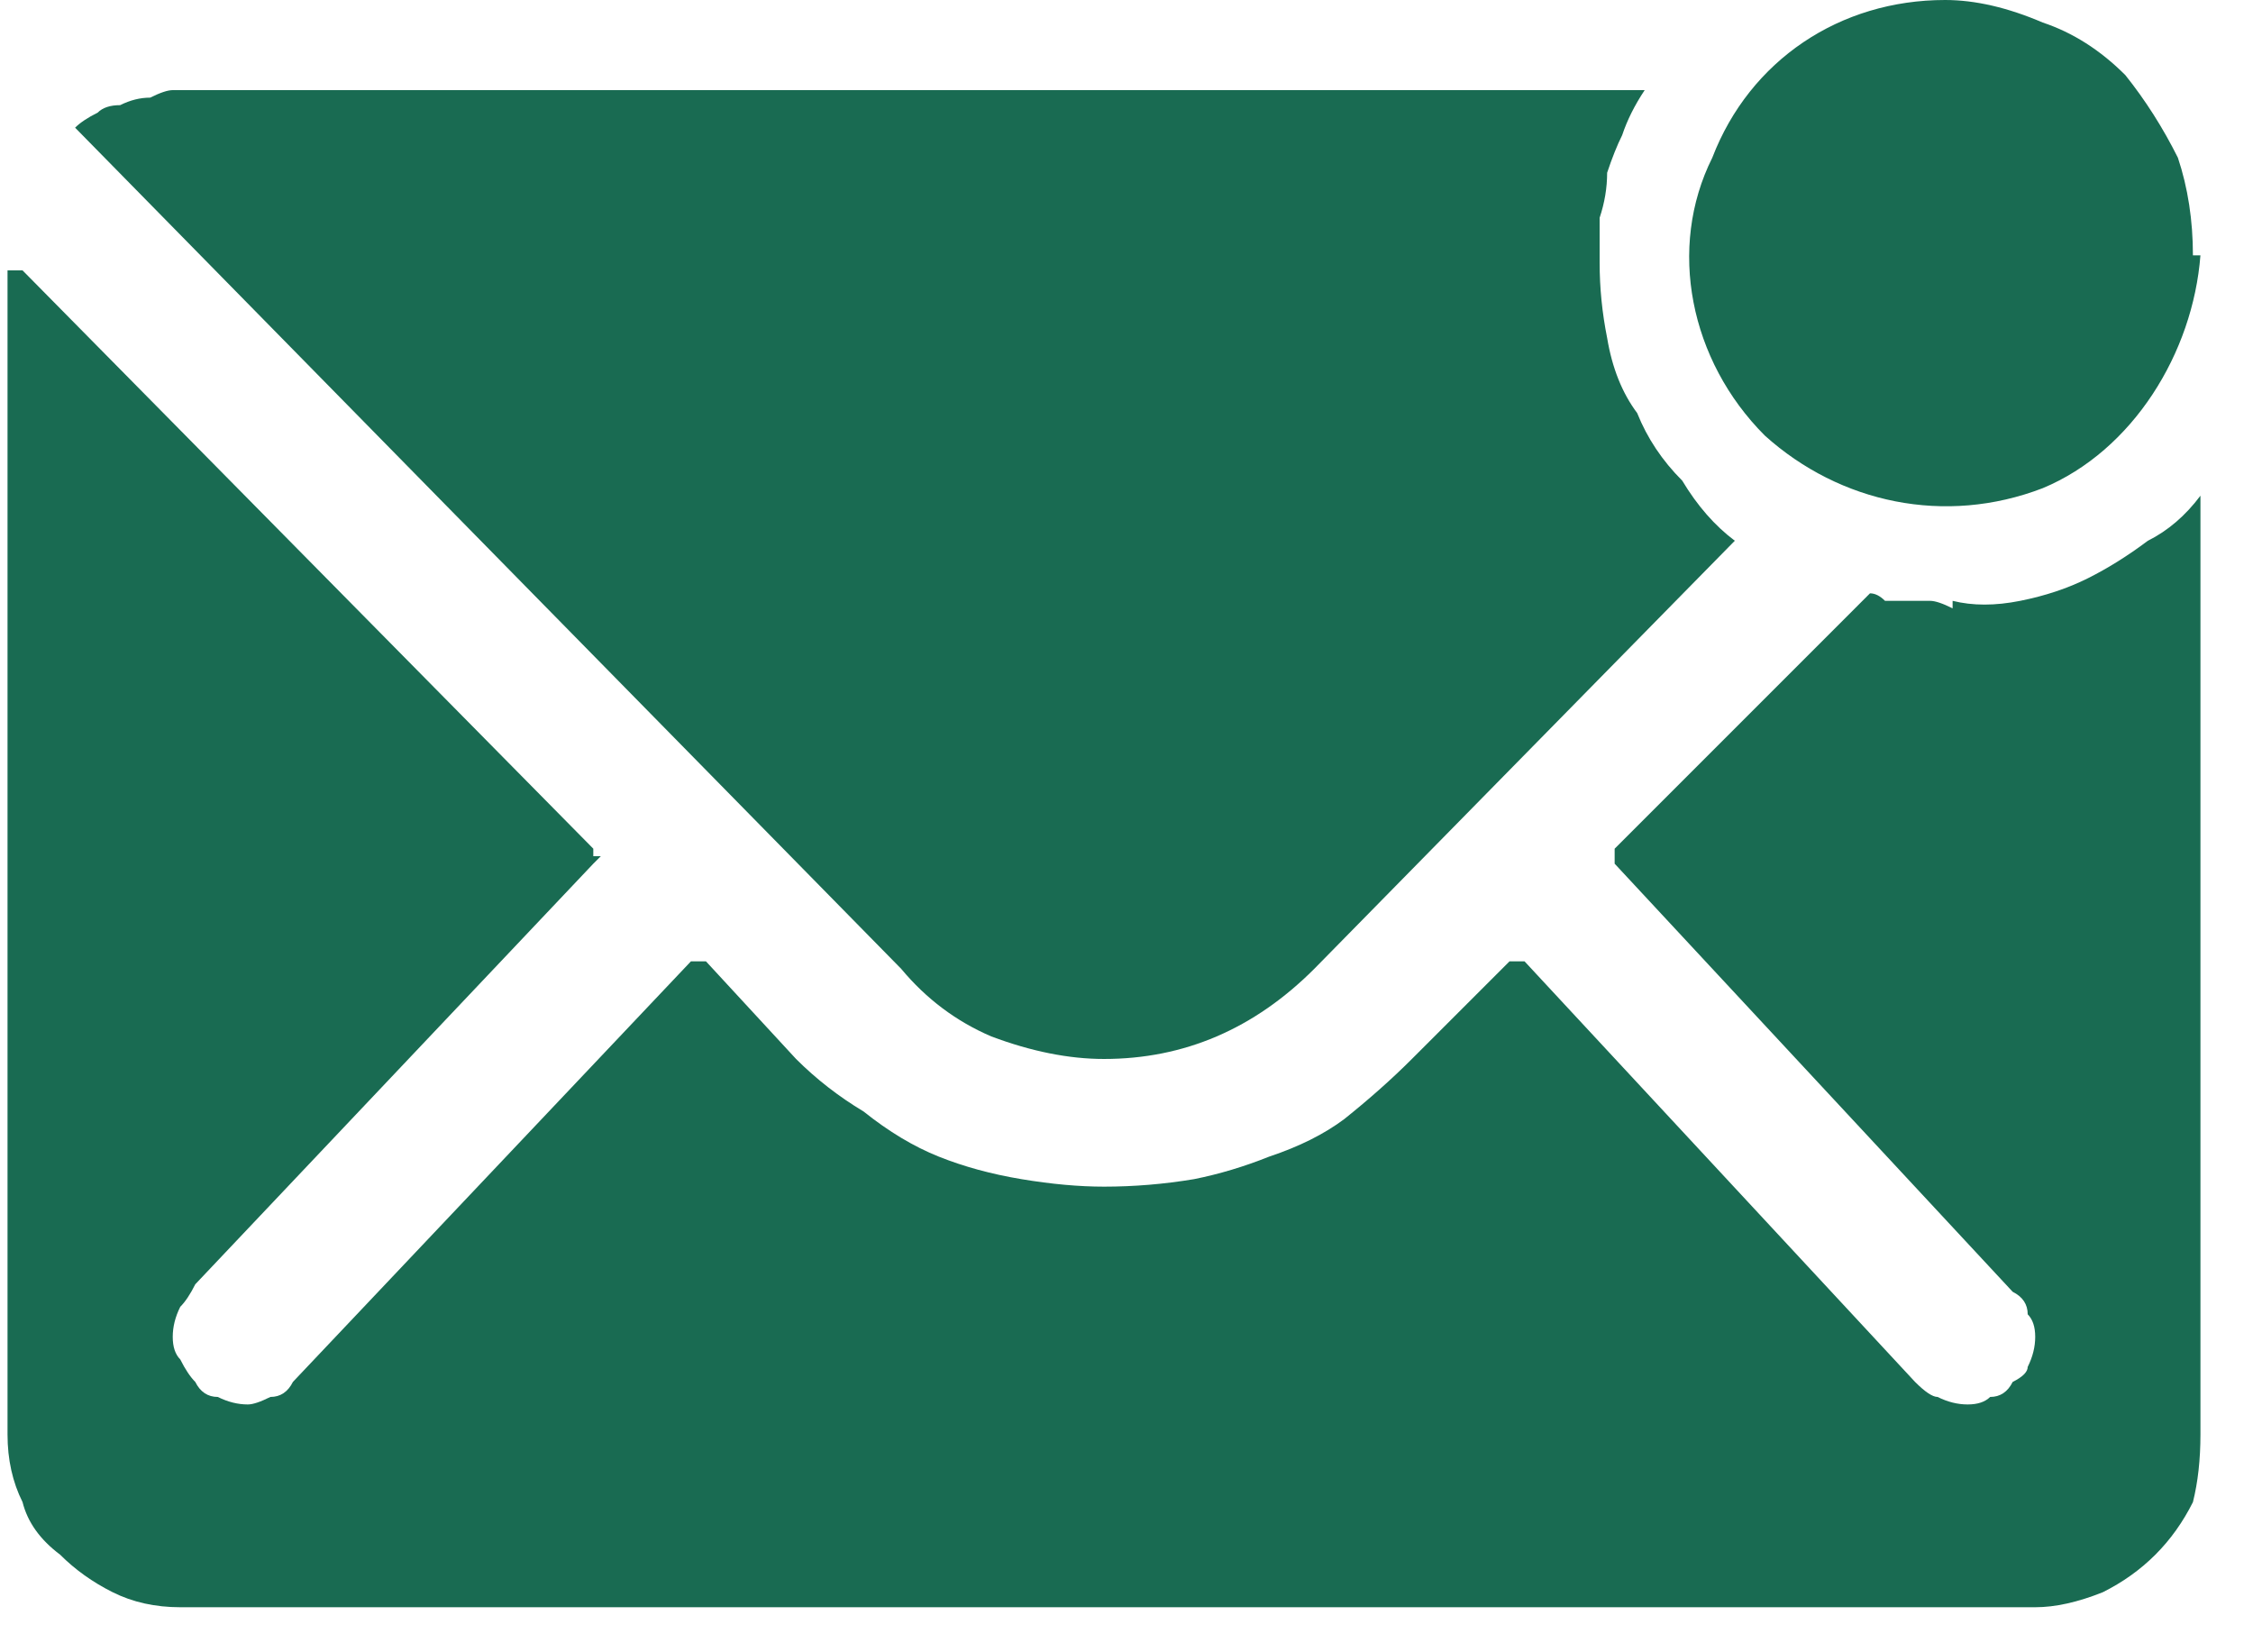
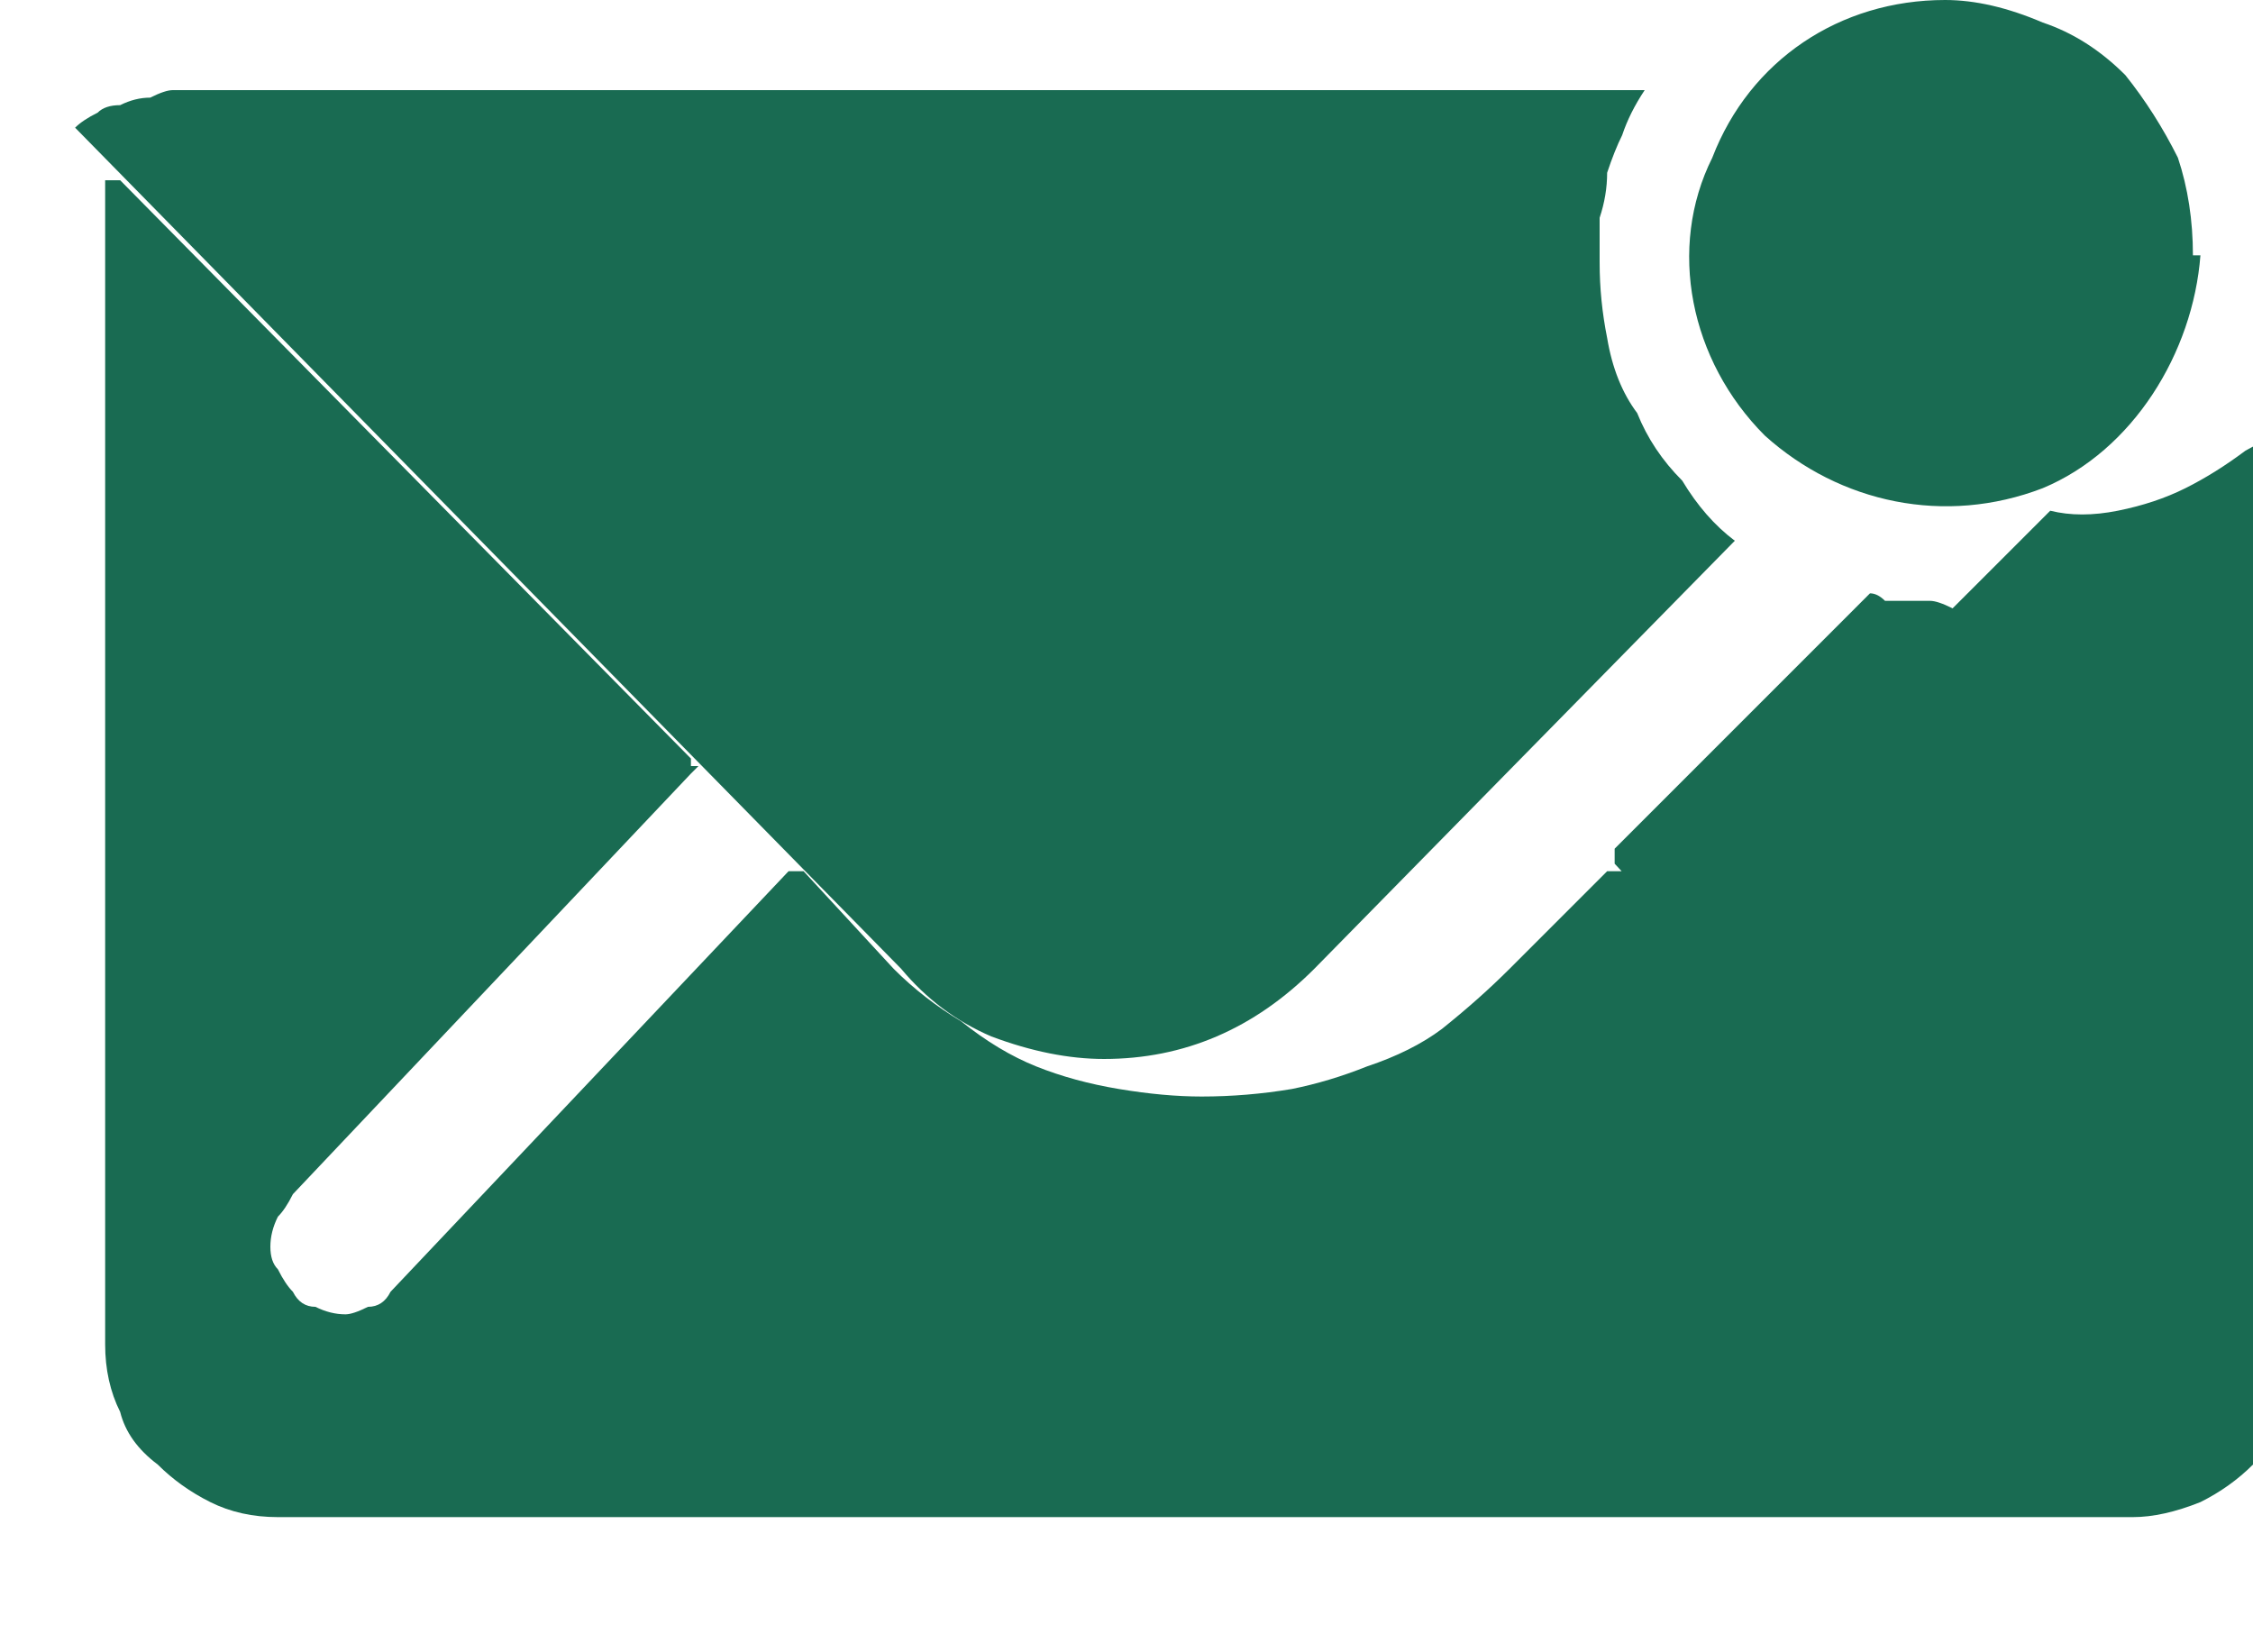
<svg xmlns="http://www.w3.org/2000/svg" version="1.2" viewBox="0 0 30 22" width="30" height="22">
  <style>.a{fill:#196b52}</style>
-   <path class="a" d="m29.3 3.4c-0.1 1.3-0.9 2.6-2.1 3.1-1.3 0.5-2.7 0.2-3.7-0.7-1-1-1.3-2.5-0.7-3.7 0.5-1.3 1.7-2.1 3.1-2.1q0.6 0 1.3 0.3 0.6 0.2 1.1 0.7 0.4 0.5 0.7 1.1 0.2 0.6 0.2 1.3zm-3.3 4.7q-0.2-0.1-0.3-0.1-0.1 0-0.3 0-0.1 0-0.3 0-0.1-0.1-0.2-0.1l-3.4 3.4q0 0 0 0.1 0 0 0 0 0 0 0 0.1 0 0 0 0l5.3 5.7q0.2 0.1 0.2 0.3 0.1 0.1 0.1 0.3 0 0.2-0.1 0.4 0 0.1-0.2 0.2-0.1 0.2-0.3 0.2-0.1 0.1-0.3 0.1-0.2 0-0.4-0.1-0.1 0-0.3-0.2l-5.2-5.6q-0.1 0-0.1 0 0 0 0 0-0.1 0-0.1 0 0 0 0 0l-1.3 1.3q-0.4 0.4-0.9 0.8-0.4 0.3-1 0.5-0.5 0.2-1 0.3-0.6 0.1-1.2 0.1-0.5 0-1.1-0.1-0.6-0.1-1.1-0.3-0.5-0.2-1-0.6-0.5-0.3-0.9-0.7l-1.2-1.3q0 0-0.1 0 0 0 0 0 0 0-0.1 0 0 0 0 0l-5.3 5.6q-0.1 0.2-0.3 0.2-0.2 0.1-0.3 0.1-0.2 0-0.4-0.1-0.2 0-0.3-0.2-0.1-0.1-0.2-0.3-0.1-0.1-0.1-0.3 0-0.2 0.1-0.4 0.1-0.1 0.2-0.3l5.3-5.6q0 0 0 0 0.1-0.1 0.1-0.1 0 0-0.1 0 0-0.1 0-0.1l-7.6-7.7q0 0 0 0-0.1 0-0.1 0-0.1 0-0.1 0 0 0.1 0 0.1v15.4q0 0.5 0.2 0.9 0.1 0.4 0.5 0.7 0.3 0.3 0.7 0.5 0.4 0.2 0.9 0.2h24.7q0.4 0 0.9-0.2 0.4-0.2 0.7-0.5 0.3-0.3 0.5-0.7 0.1-0.4 0.1-0.9v-12.5q-0.3 0.4-0.7 0.6-0.4 0.3-0.8 0.5-0.4 0.2-0.9 0.3-0.5 0.1-0.9 0zm-4.7-4.6q0-0.3 0-0.6 0.1-0.3 0.1-0.6 0.1-0.3 0.2-0.5 0.1-0.3 0.3-0.6h-19.6q-0.1 0-0.3 0.1-0.2 0-0.4 0.1-0.2 0-0.3 0.1-0.2 0.1-0.3 0.2l11 11.2q0.5 0.6 1.2 0.9 0.8 0.3 1.5 0.3 0.8 0 1.5-0.3 0.7-0.3 1.3-0.9l5.6-5.7q-0.4-0.3-0.7-0.8-0.4-0.4-0.6-0.9-0.3-0.4-0.4-1-0.1-0.5-0.1-1z" />
+   <path class="a" d="m29.3 3.4c-0.1 1.3-0.9 2.6-2.1 3.1-1.3 0.5-2.7 0.2-3.7-0.7-1-1-1.3-2.5-0.7-3.7 0.5-1.3 1.7-2.1 3.1-2.1q0.6 0 1.3 0.3 0.6 0.2 1.1 0.7 0.4 0.5 0.7 1.1 0.2 0.6 0.2 1.3zm-3.3 4.7q-0.2-0.1-0.3-0.1-0.1 0-0.3 0-0.1 0-0.3 0-0.1-0.1-0.2-0.1l-3.4 3.4q0 0 0 0.1 0 0 0 0 0 0 0 0.1 0 0 0 0l5.3 5.7l-5.2-5.6q-0.1 0-0.1 0 0 0 0 0-0.1 0-0.1 0 0 0 0 0l-1.3 1.3q-0.4 0.4-0.9 0.8-0.4 0.3-1 0.5-0.5 0.2-1 0.3-0.6 0.1-1.2 0.1-0.5 0-1.1-0.1-0.6-0.1-1.1-0.3-0.5-0.2-1-0.6-0.5-0.3-0.9-0.7l-1.2-1.3q0 0-0.1 0 0 0 0 0 0 0-0.1 0 0 0 0 0l-5.3 5.6q-0.1 0.2-0.3 0.2-0.2 0.1-0.3 0.1-0.2 0-0.4-0.1-0.2 0-0.3-0.2-0.1-0.1-0.2-0.3-0.1-0.1-0.1-0.3 0-0.2 0.1-0.4 0.1-0.1 0.2-0.3l5.3-5.6q0 0 0 0 0.1-0.1 0.1-0.1 0 0-0.1 0 0-0.1 0-0.1l-7.6-7.7q0 0 0 0-0.1 0-0.1 0-0.1 0-0.1 0 0 0.1 0 0.1v15.4q0 0.5 0.2 0.9 0.1 0.4 0.5 0.7 0.3 0.3 0.7 0.5 0.4 0.2 0.9 0.2h24.7q0.4 0 0.9-0.2 0.4-0.2 0.7-0.5 0.3-0.3 0.5-0.7 0.1-0.4 0.1-0.9v-12.5q-0.3 0.4-0.7 0.6-0.4 0.3-0.8 0.5-0.4 0.2-0.9 0.3-0.5 0.1-0.9 0zm-4.7-4.6q0-0.3 0-0.6 0.1-0.3 0.1-0.6 0.1-0.3 0.2-0.5 0.1-0.3 0.3-0.6h-19.6q-0.1 0-0.3 0.1-0.2 0-0.4 0.1-0.2 0-0.3 0.1-0.2 0.1-0.3 0.2l11 11.2q0.5 0.6 1.2 0.9 0.8 0.3 1.5 0.3 0.8 0 1.5-0.3 0.7-0.3 1.3-0.9l5.6-5.7q-0.4-0.3-0.7-0.8-0.4-0.4-0.6-0.9-0.3-0.4-0.4-1-0.1-0.5-0.1-1z" />
</svg>